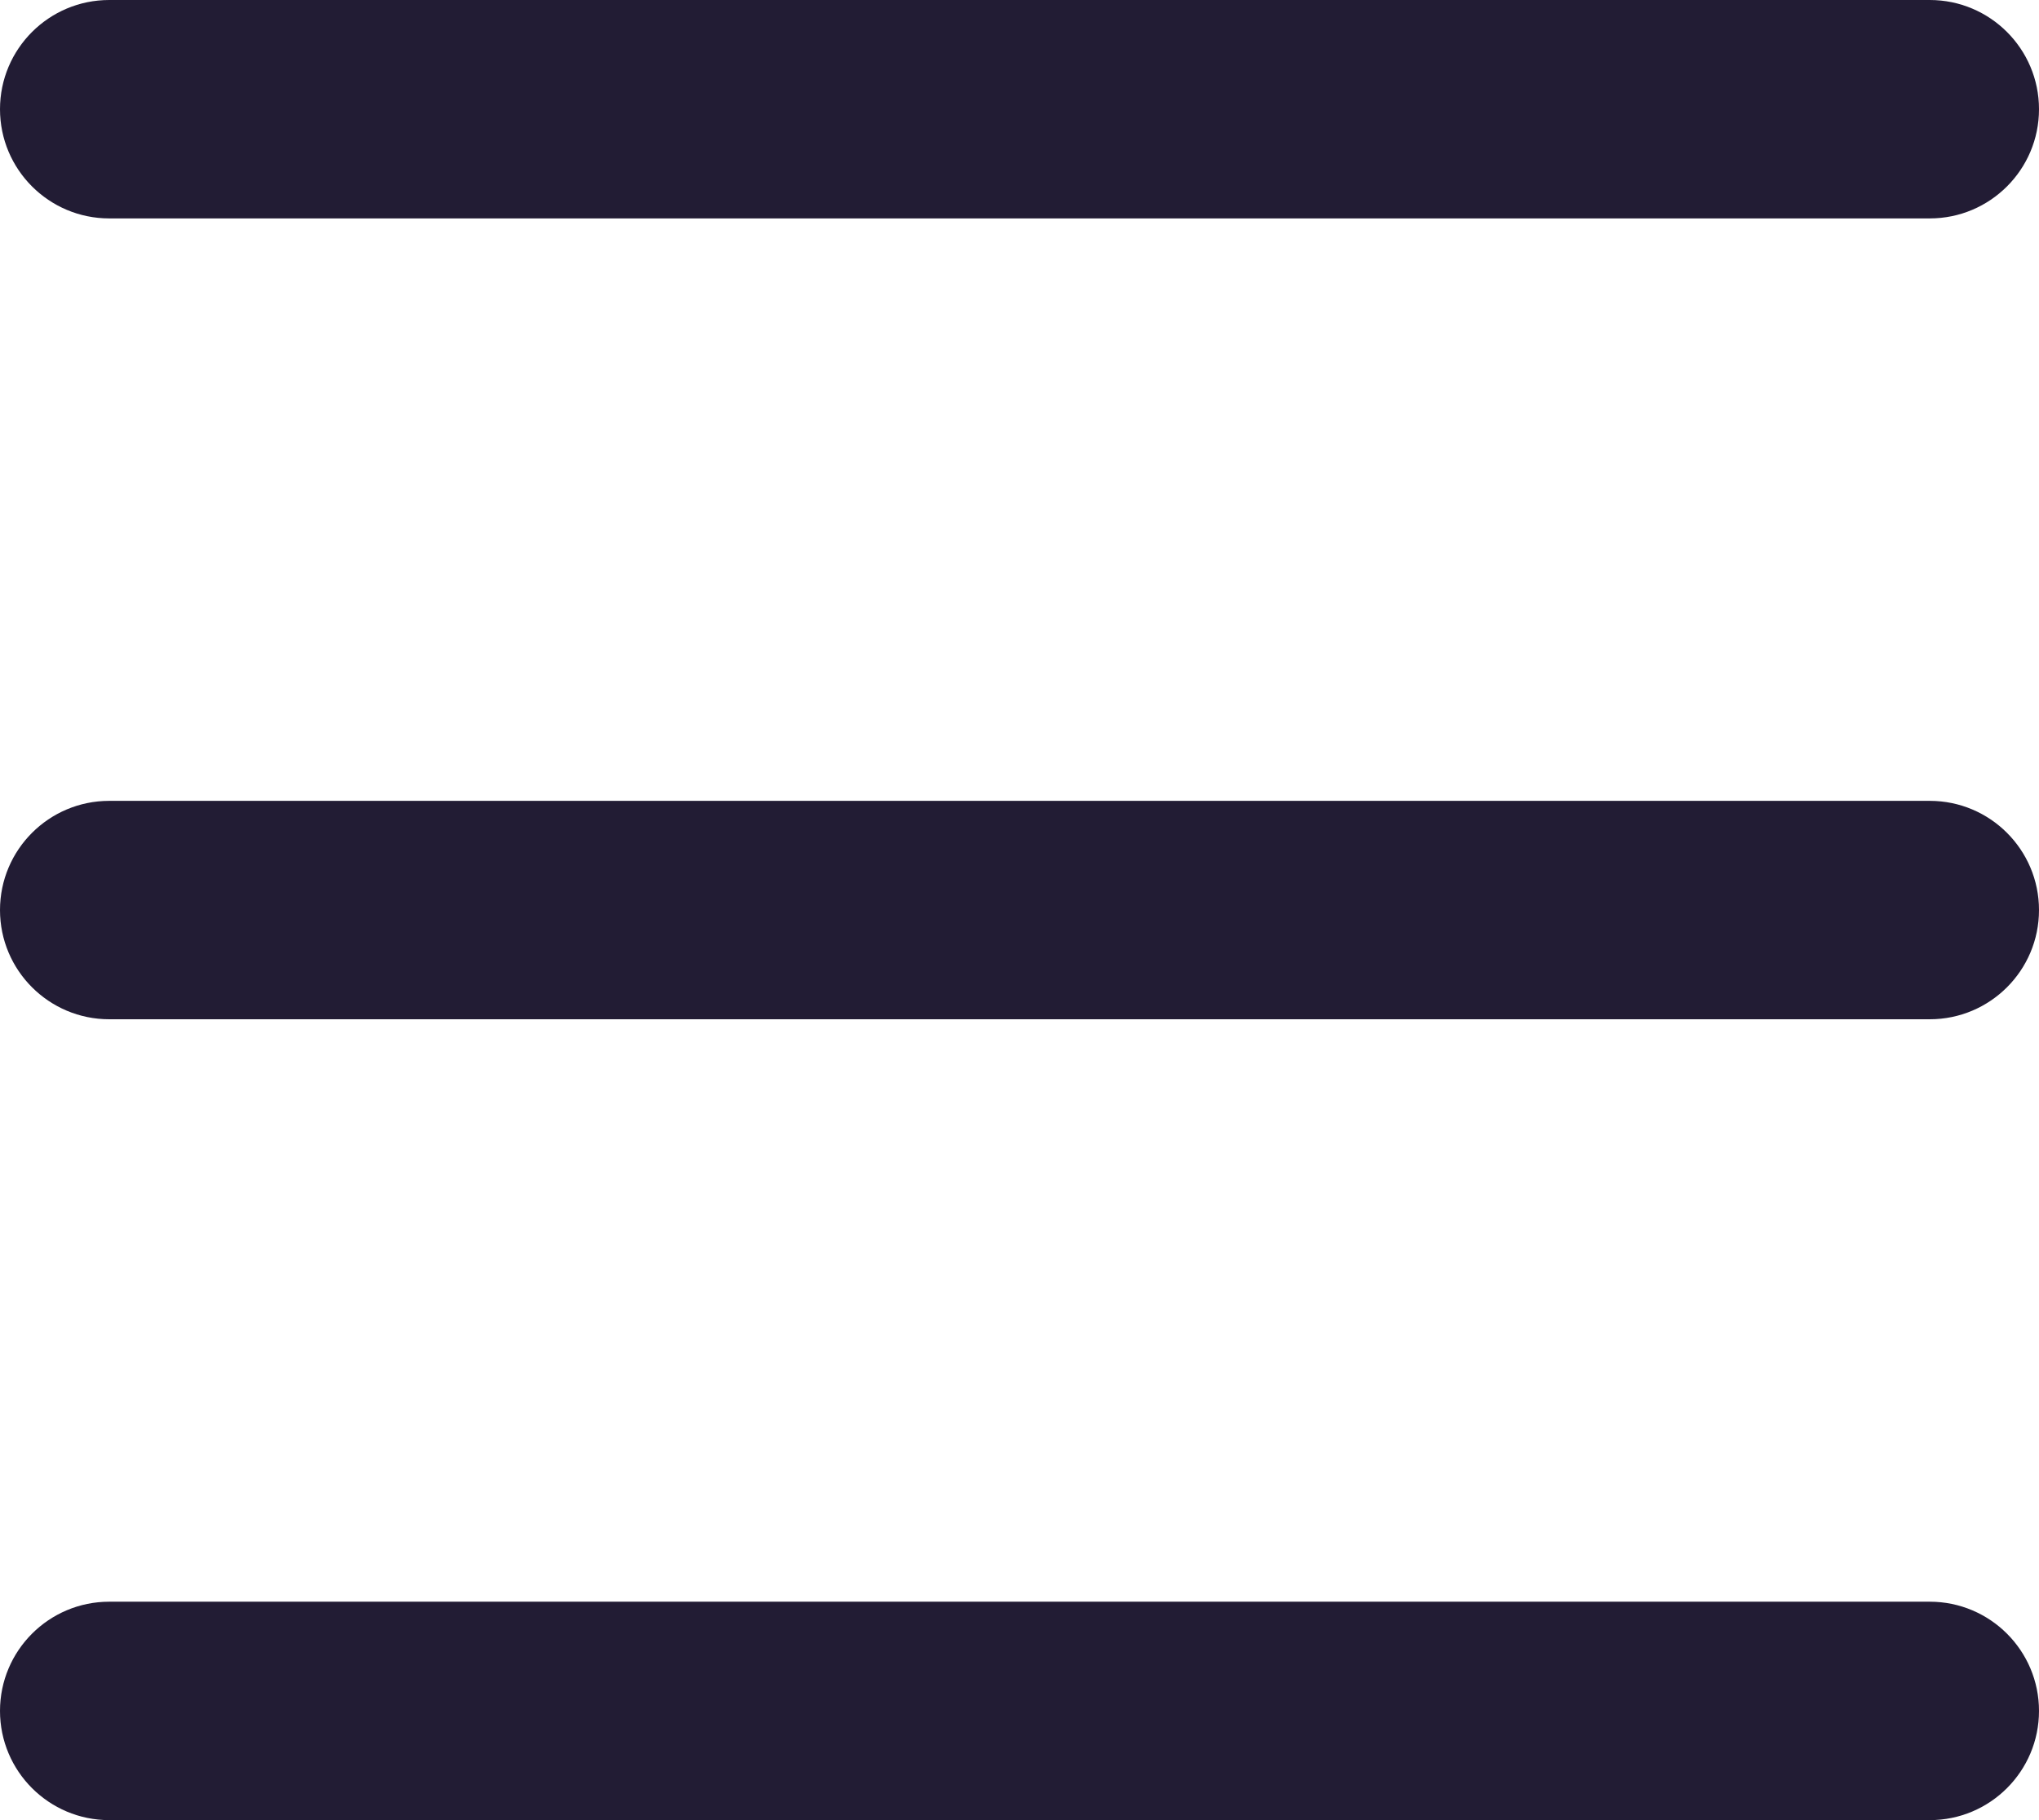
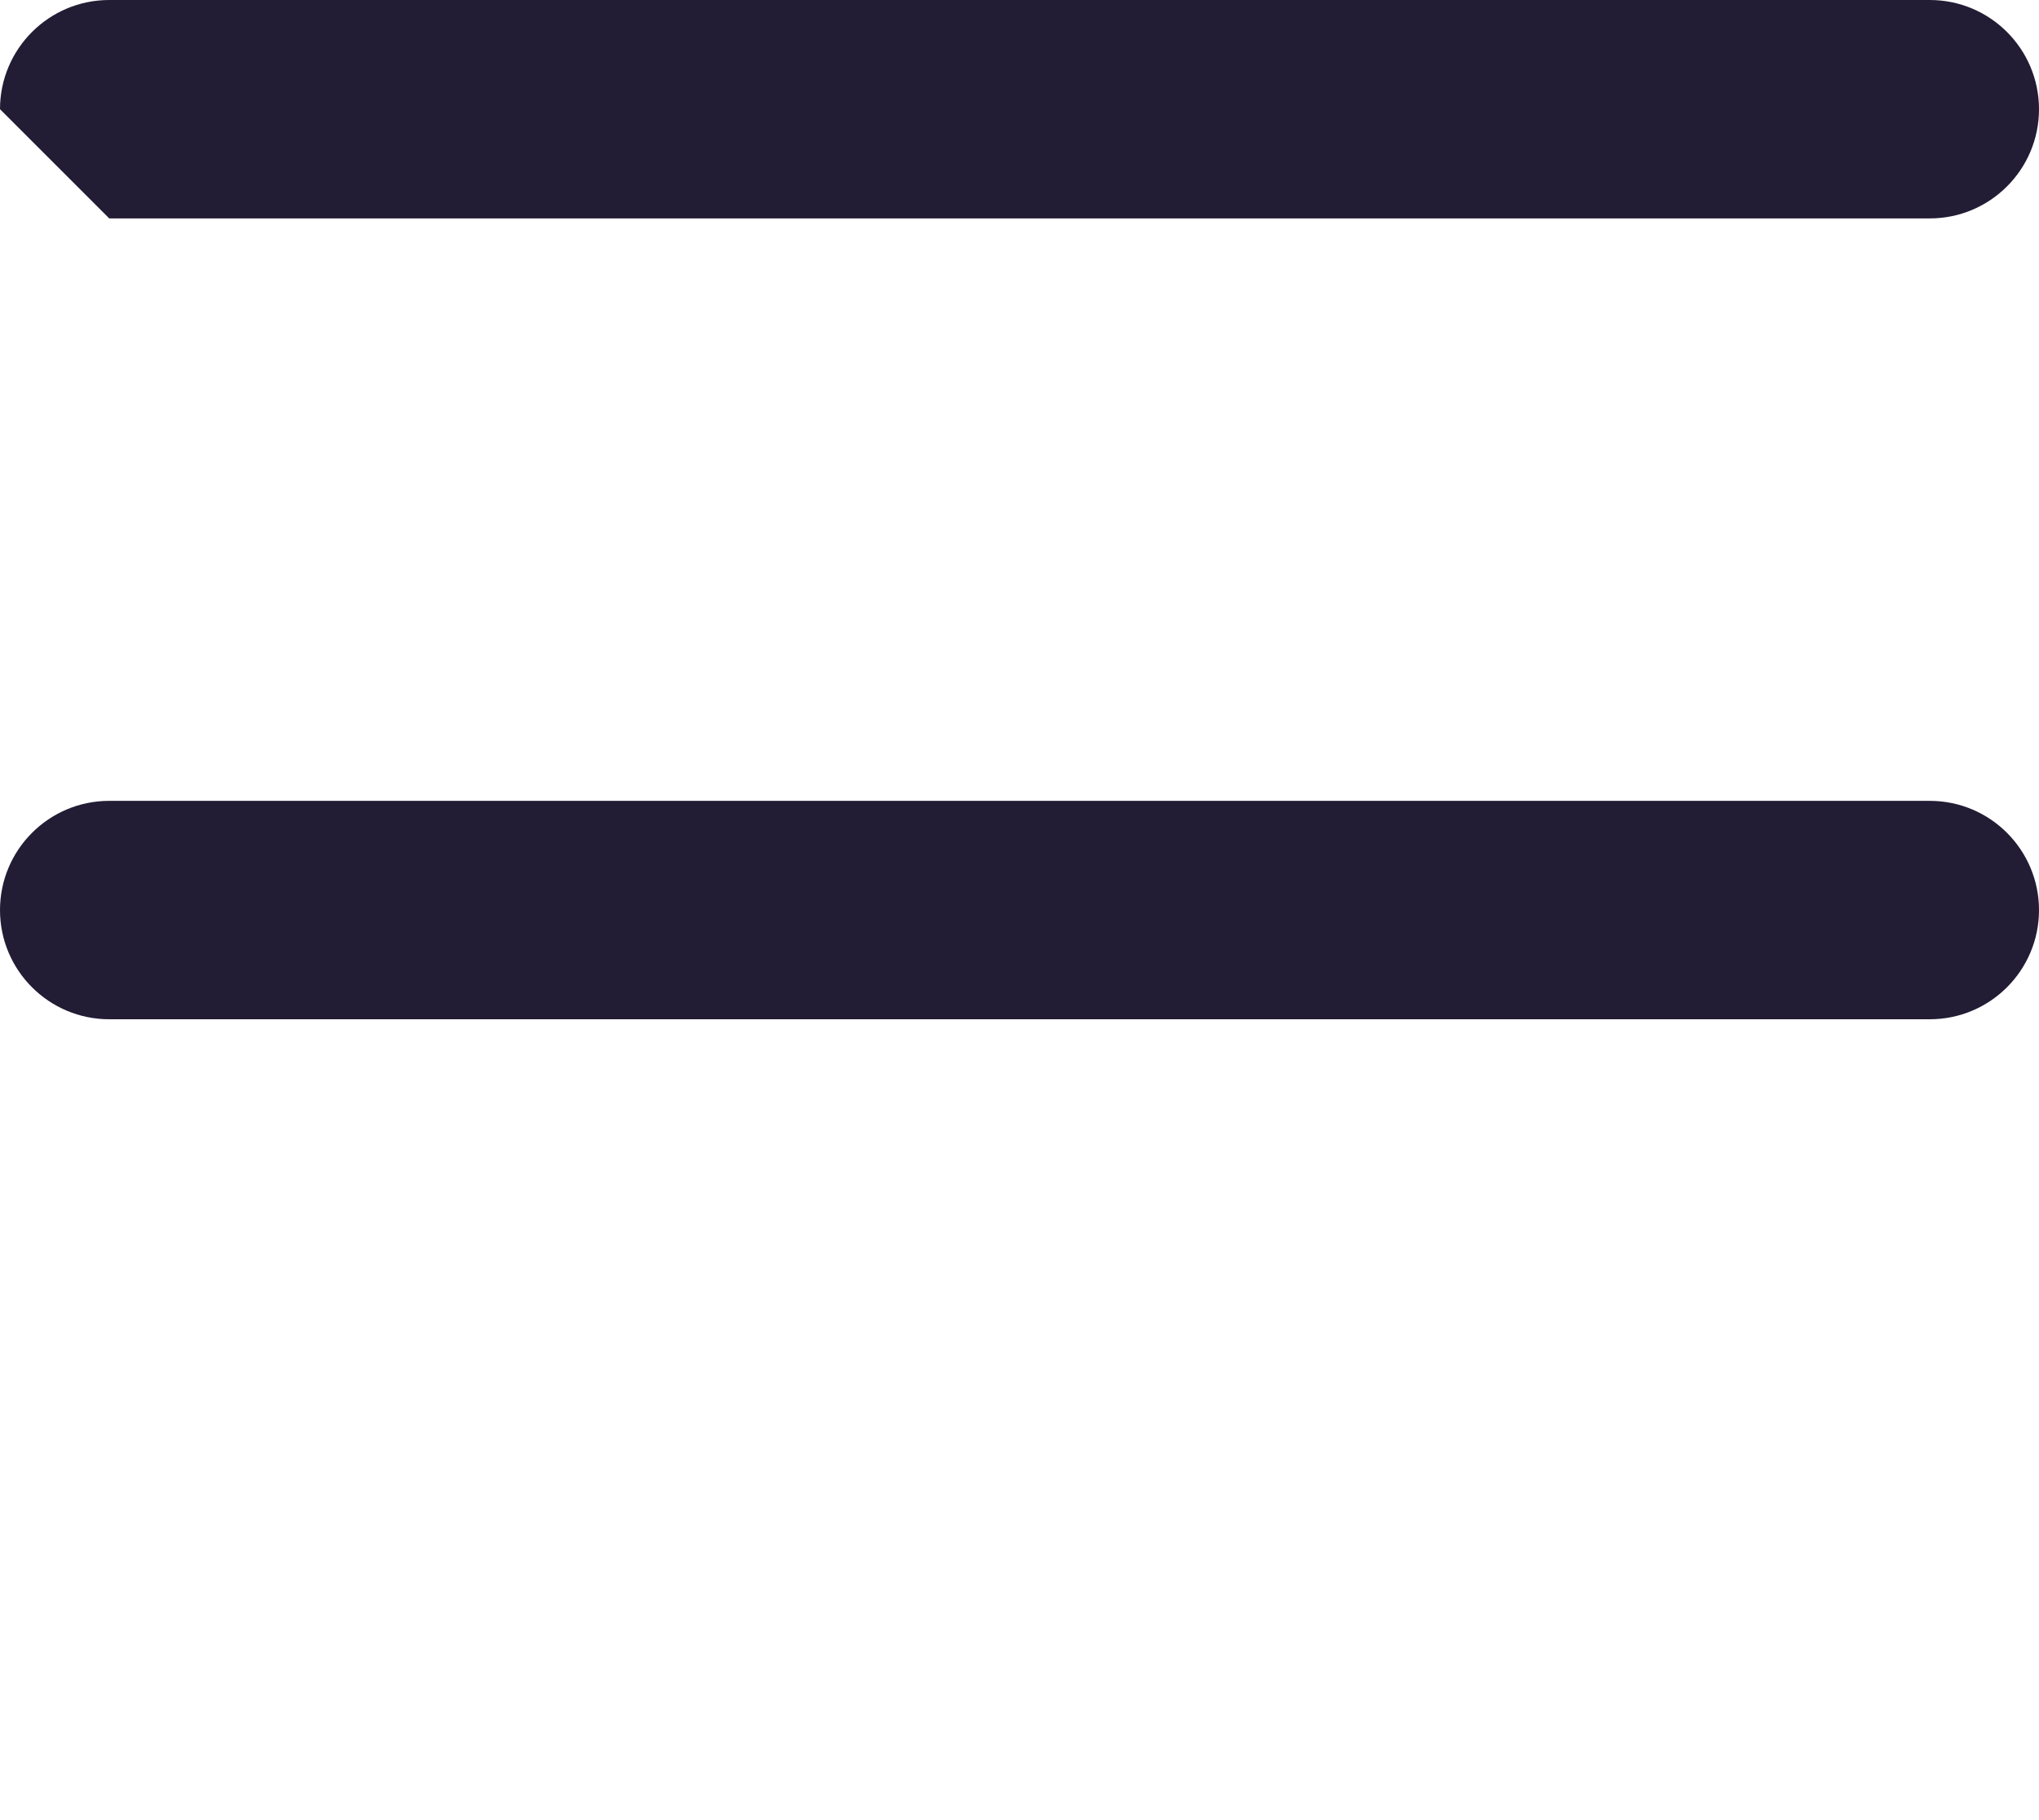
<svg xmlns="http://www.w3.org/2000/svg" width="28" height="25" viewBox="0 0 28 25" fill="none">
-   <path d="M0 1.5C0 0.672 0.672 0 1.5 0H26.5C27.328 0 28 0.672 28 1.5C28 2.328 27.328 3 26.5 3H1.5C0.672 3 0 2.328 0 1.5Z" fill="#221C34" />
+   <path d="M0 1.5C0 0.672 0.672 0 1.5 0H26.5C27.328 0 28 0.672 28 1.5C28 2.328 27.328 3 26.5 3H1.5Z" fill="#221C34" />
  <path d="M0 12.5C0 11.672 0.672 11 1.5 11H26.5C27.328 11 28 11.672 28 12.5C28 13.328 27.328 14 26.5 14H1.5C0.672 14 0 13.328 0 12.5Z" fill="#221C34" />
-   <path d="M0 23.5C0 22.672 0.672 22 1.5 22H26.5C27.328 22 28 22.672 28 23.5C28 24.328 27.328 25 26.5 25H1.5C0.672 25 0 24.328 0 23.5Z" fill="#221C34" />
</svg>